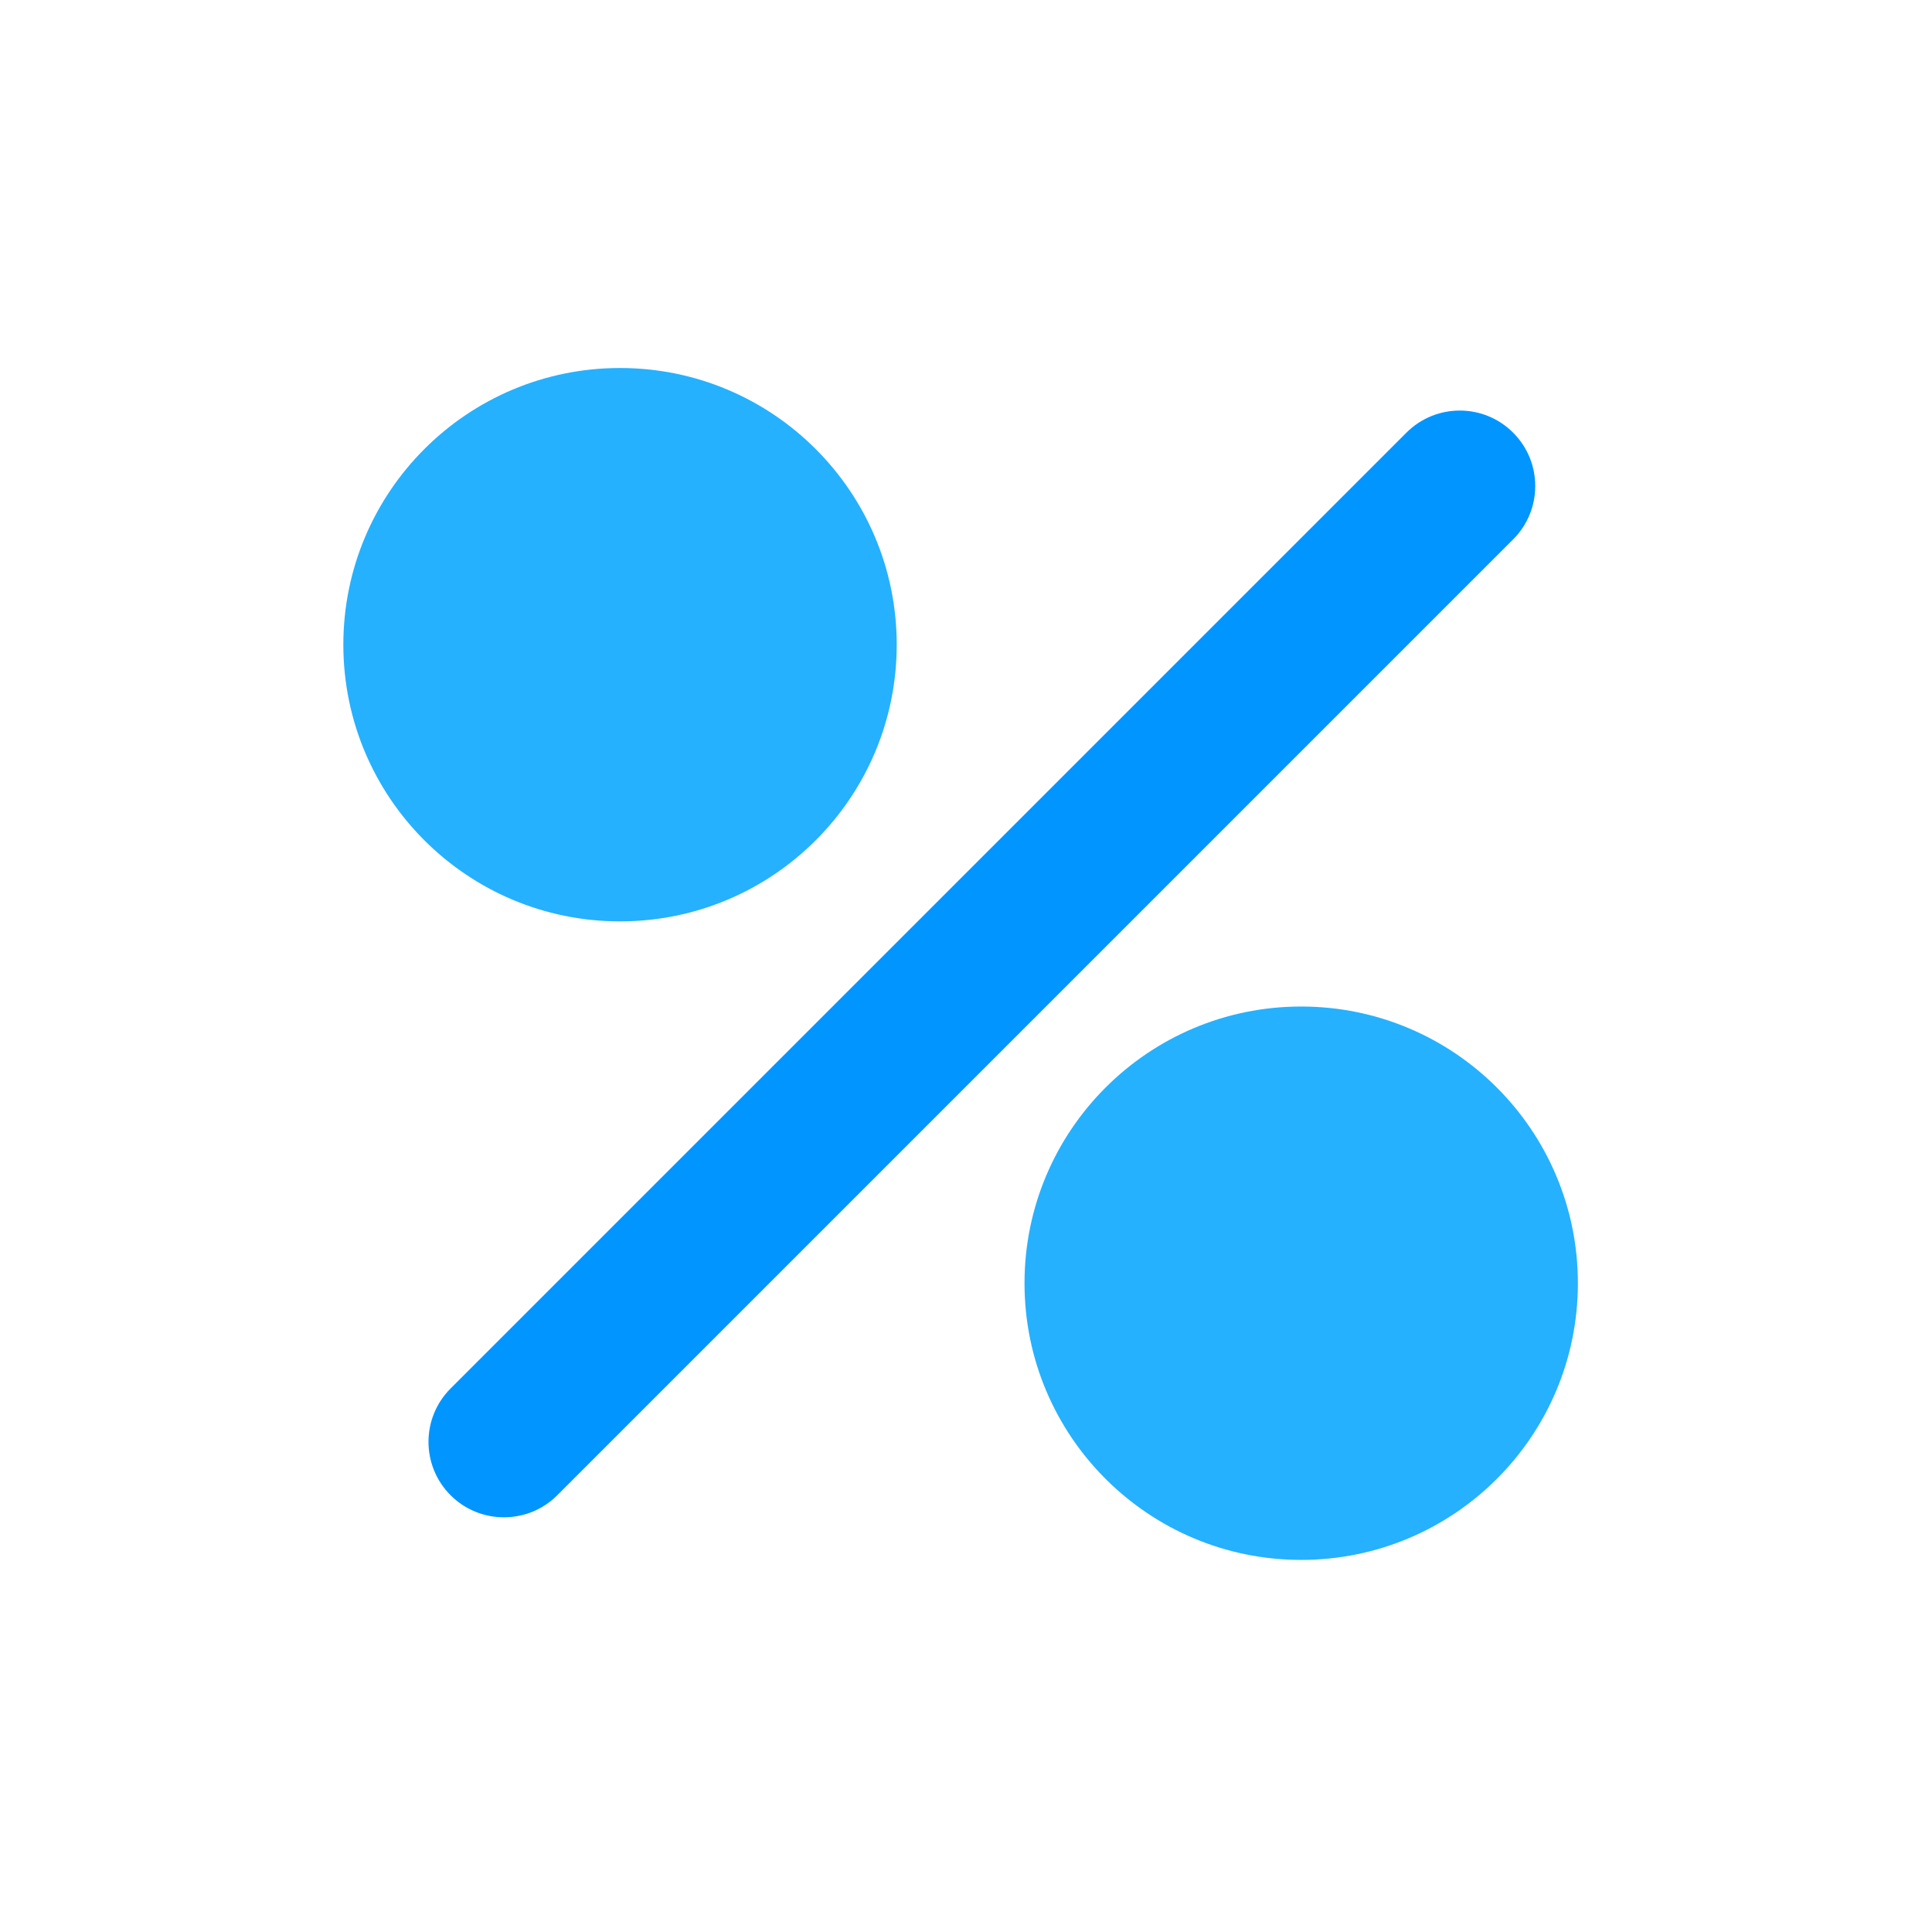
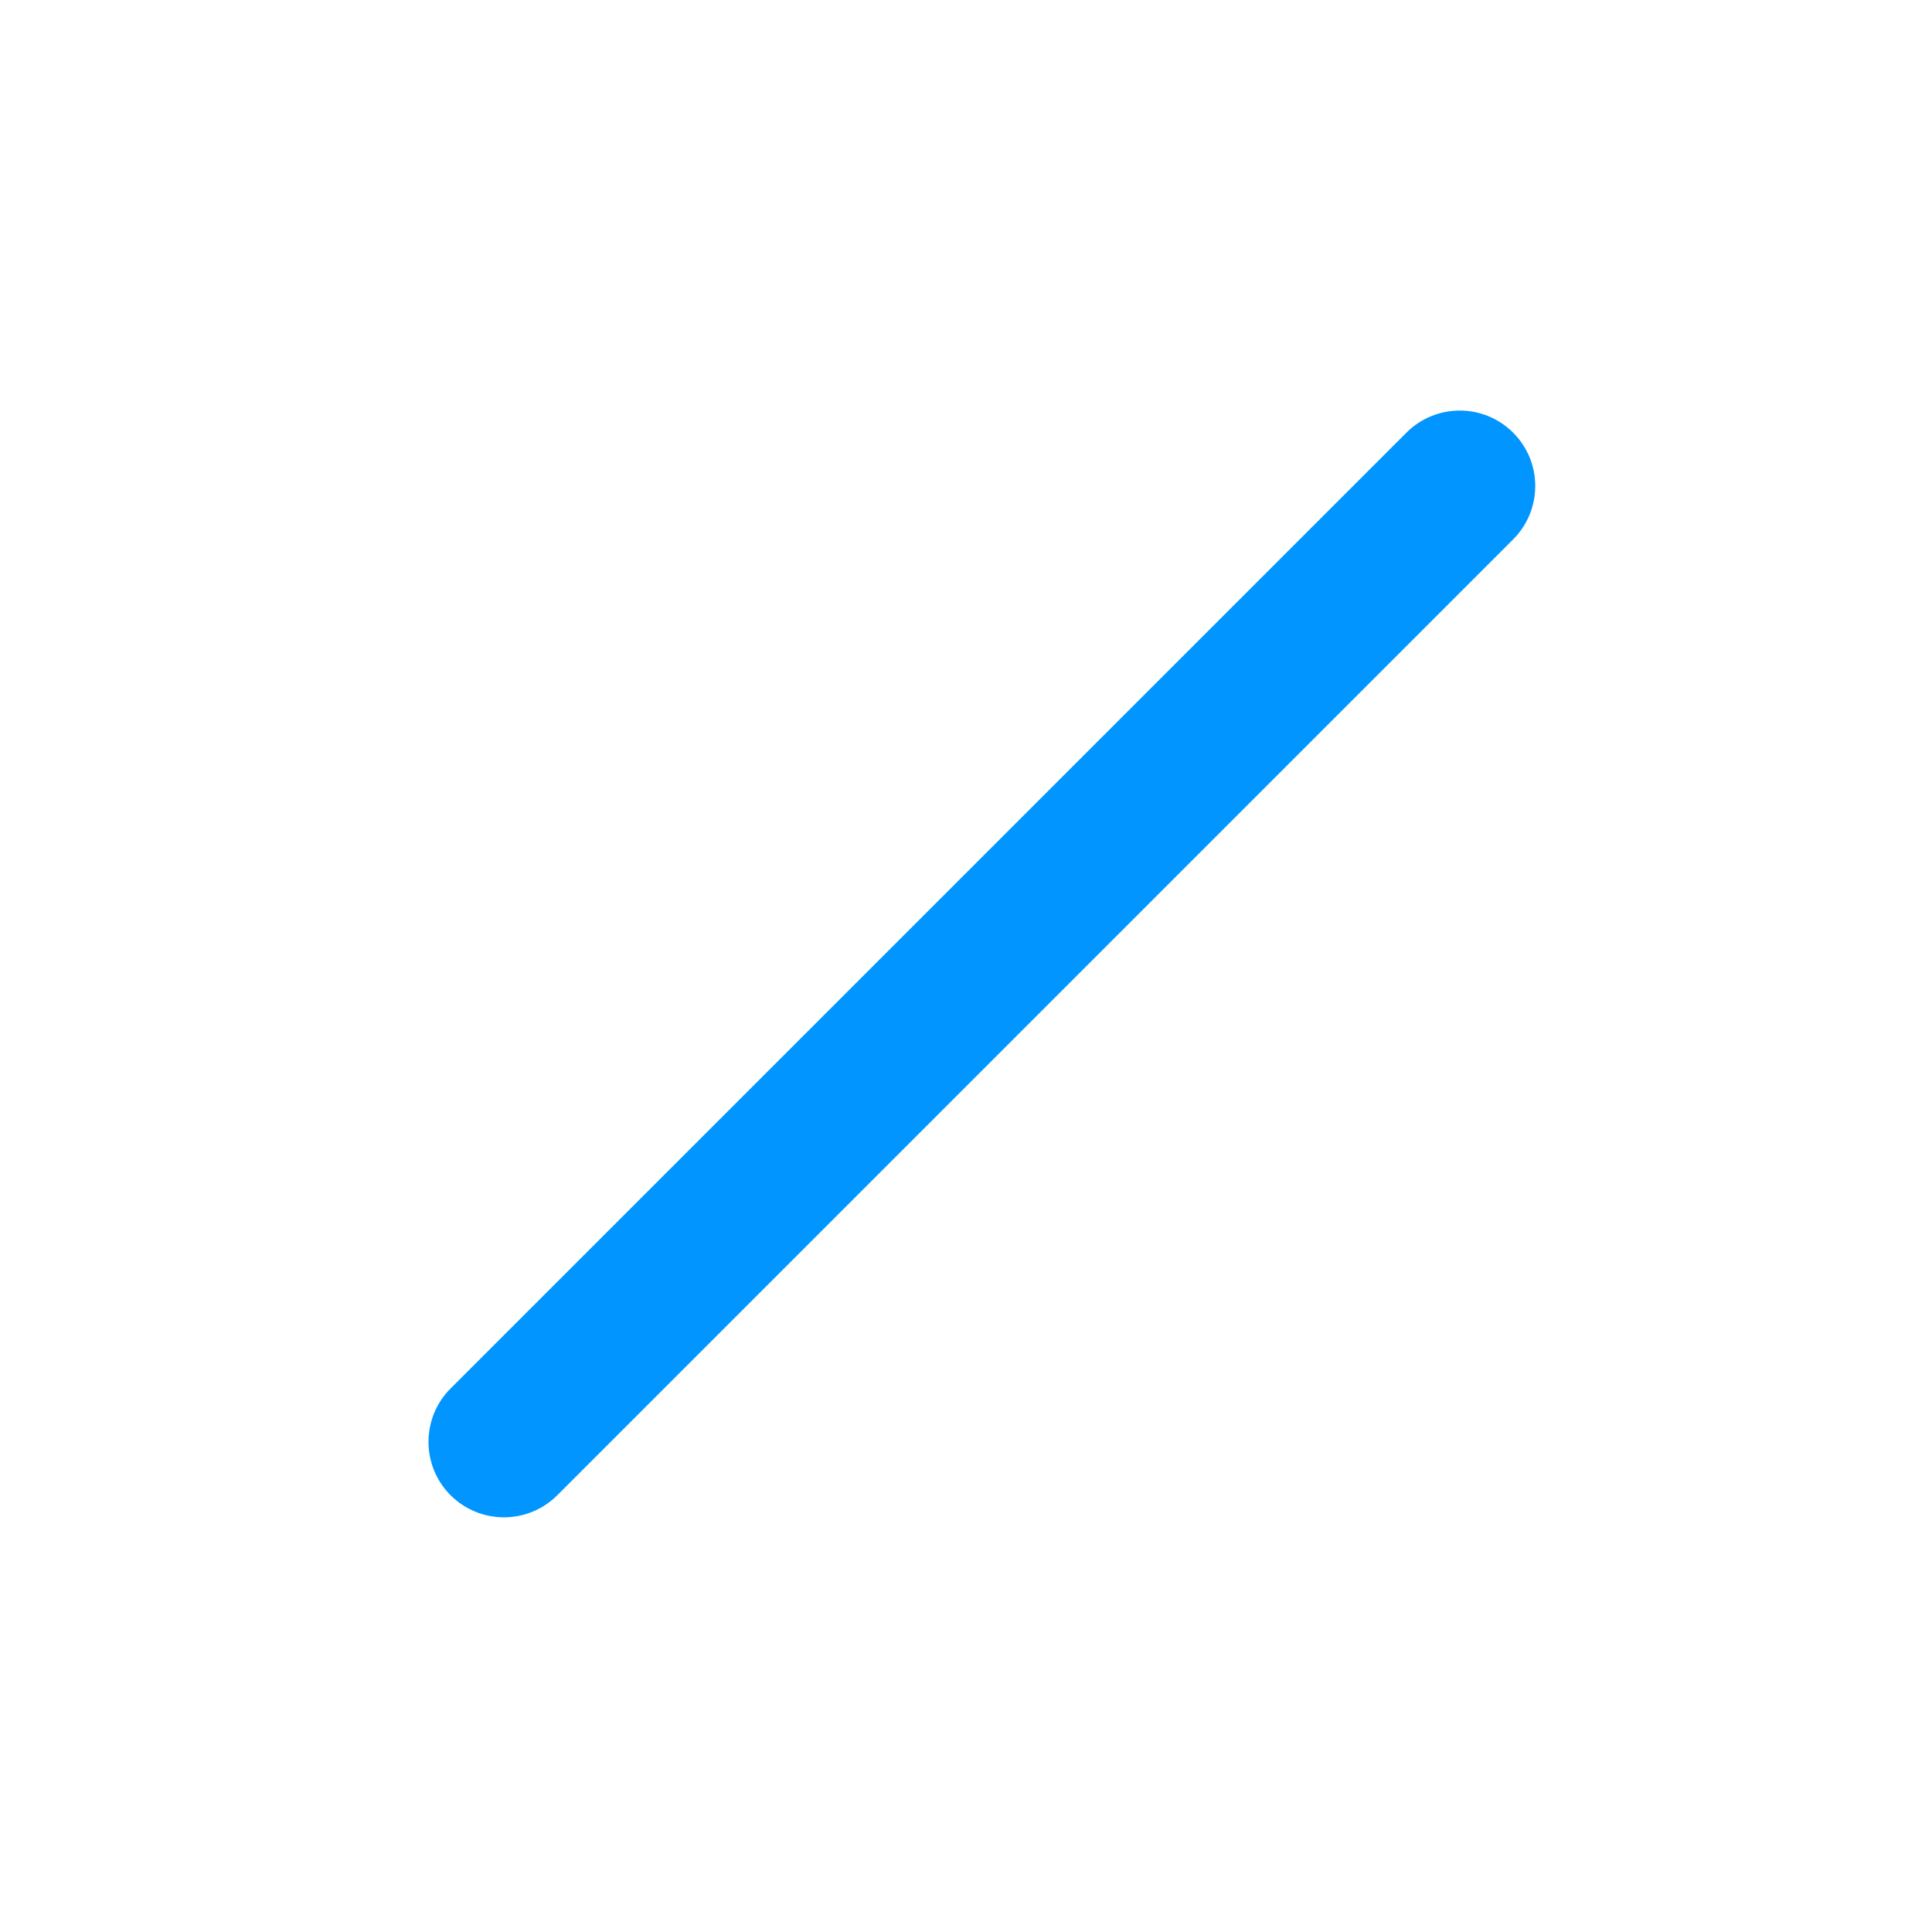
<svg xmlns="http://www.w3.org/2000/svg" width="42" height="42" viewBox="0 0 42 42" fill="none">
  <path fill-rule="evenodd" clip-rule="evenodd" d="M32.894 9.406C33.535 10.046 33.535 11.085 32.894 11.726L12.115 32.505C11.475 33.145 10.436 33.145 9.795 32.505C9.155 31.864 9.155 30.825 9.795 30.185L30.574 9.406C31.215 8.765 32.254 8.765 32.894 9.406Z" fill="#0095FF" />
-   <circle cx="13.479" cy="14.015" r="6.015" fill="#25B1FE" />
-   <circle cx="28.287" cy="27.896" r="6.015" fill="#25B1FE" />
</svg>